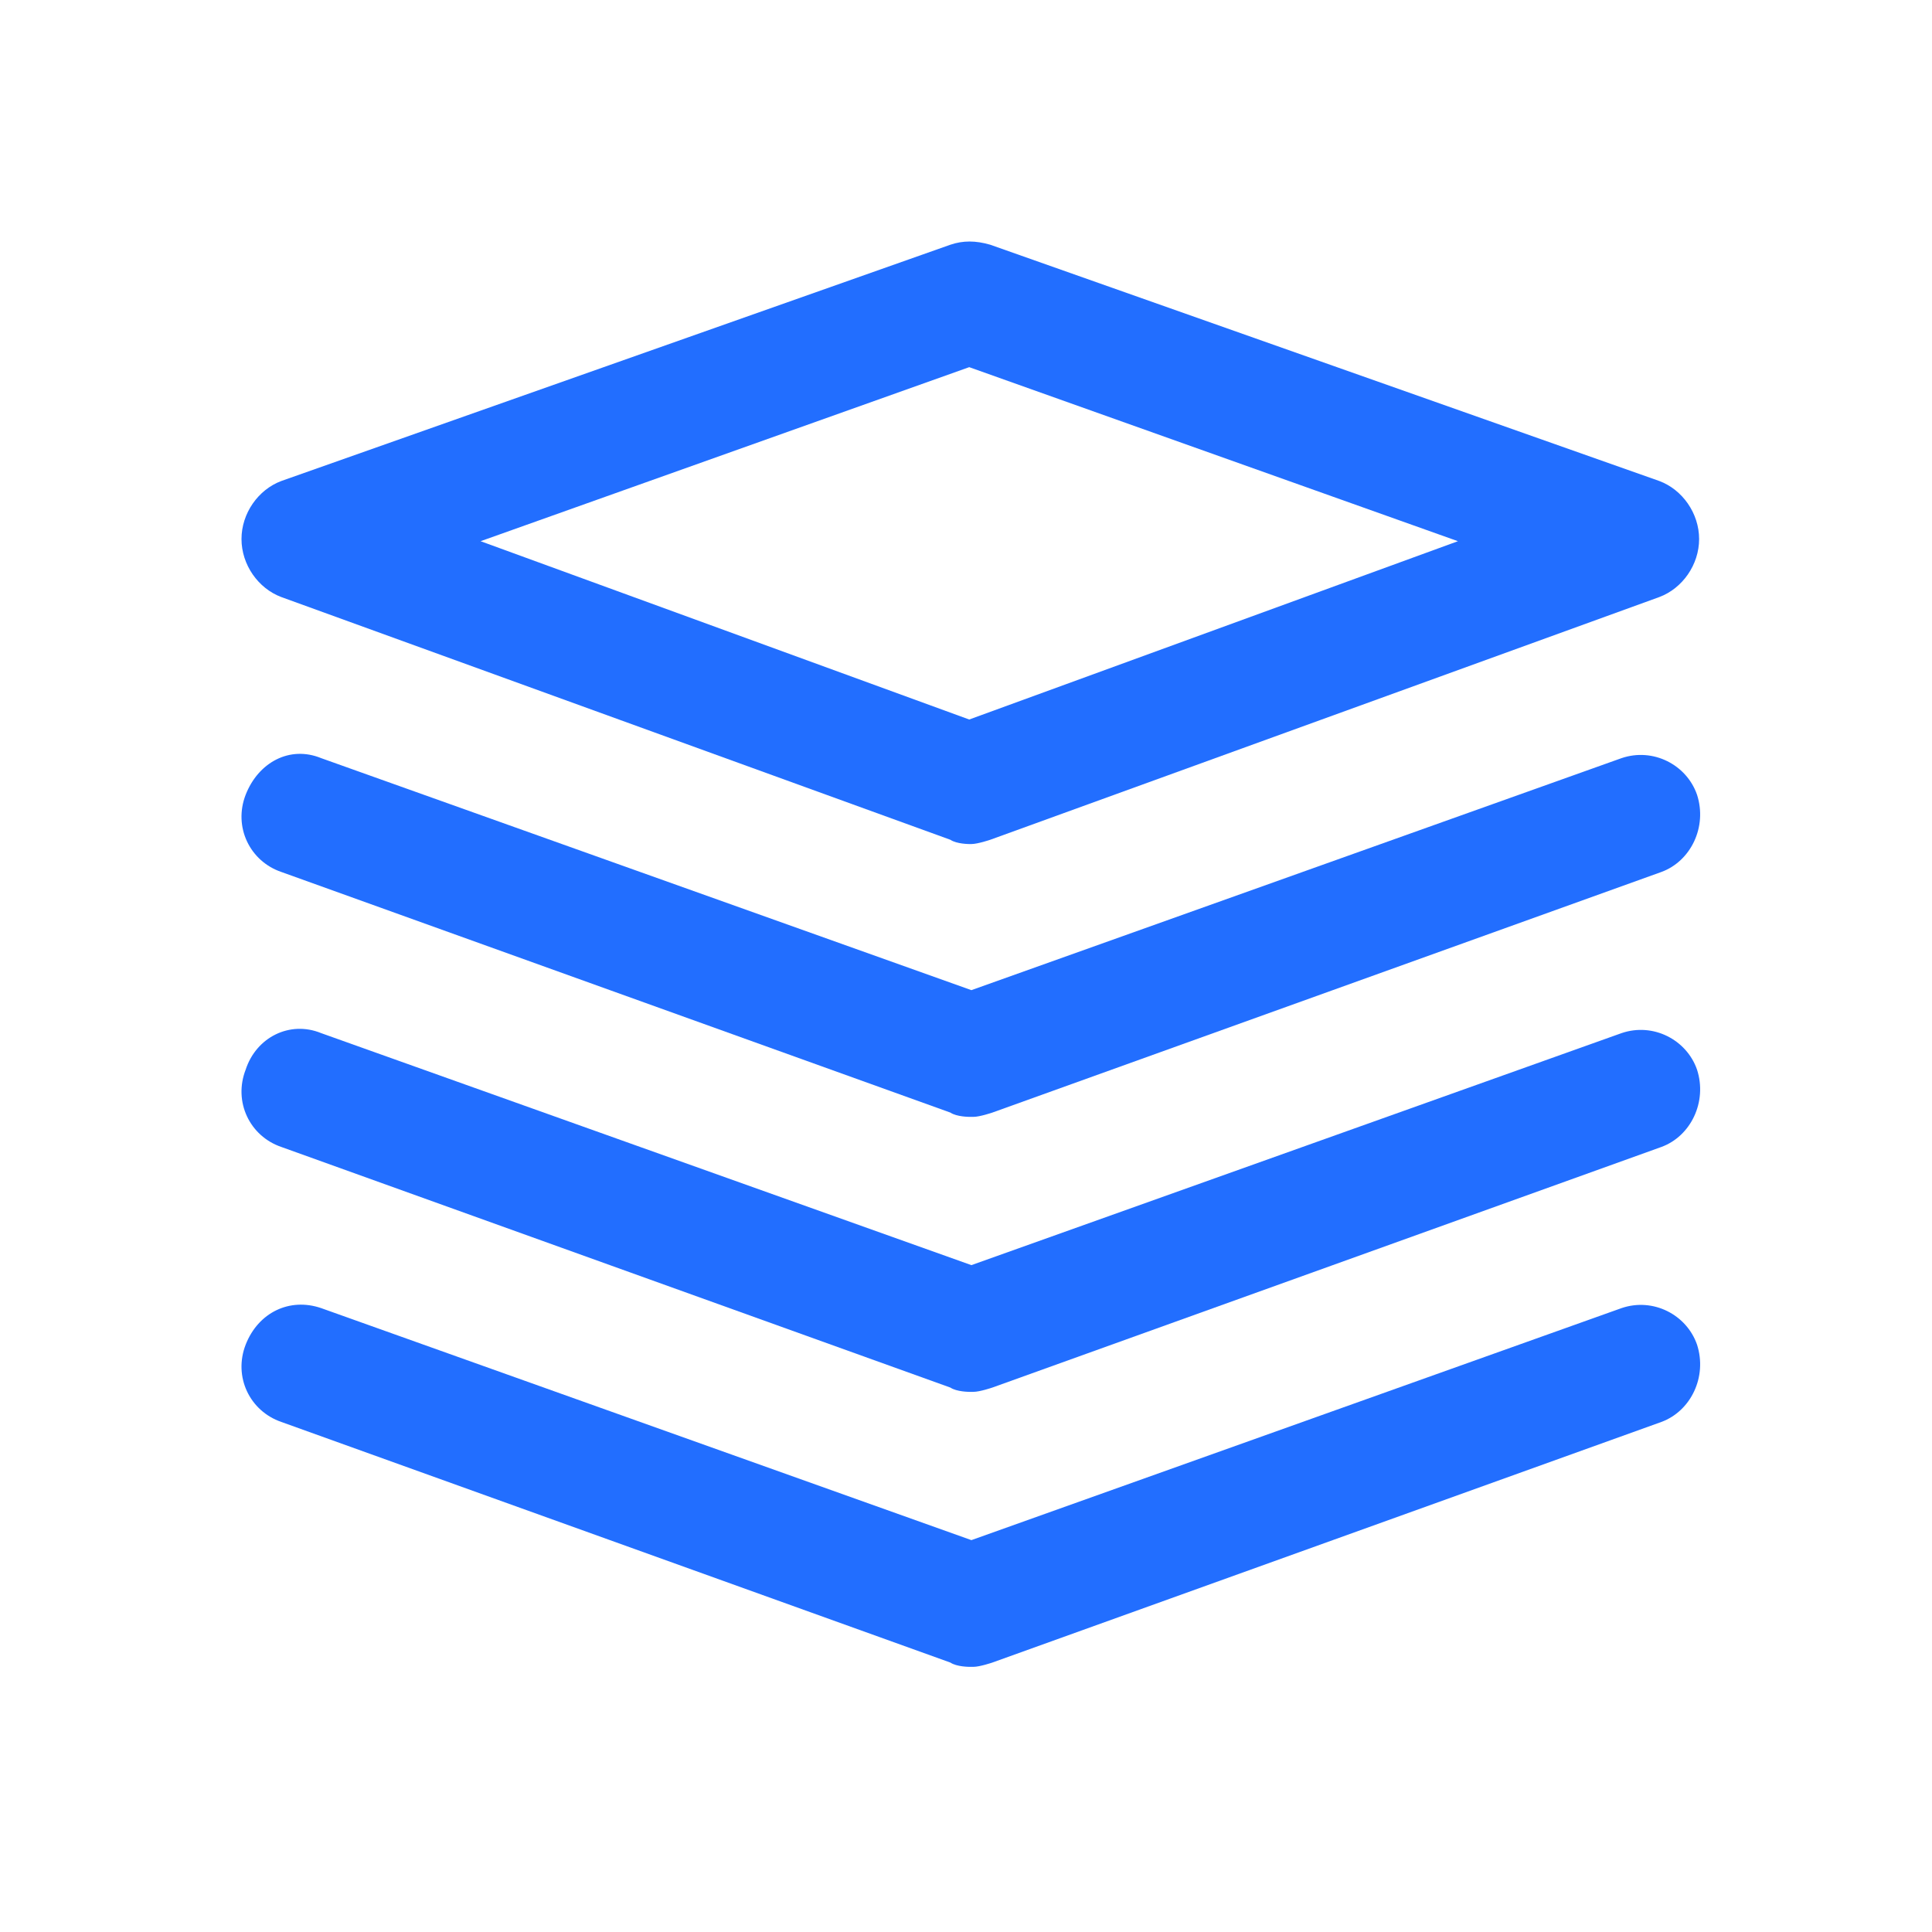
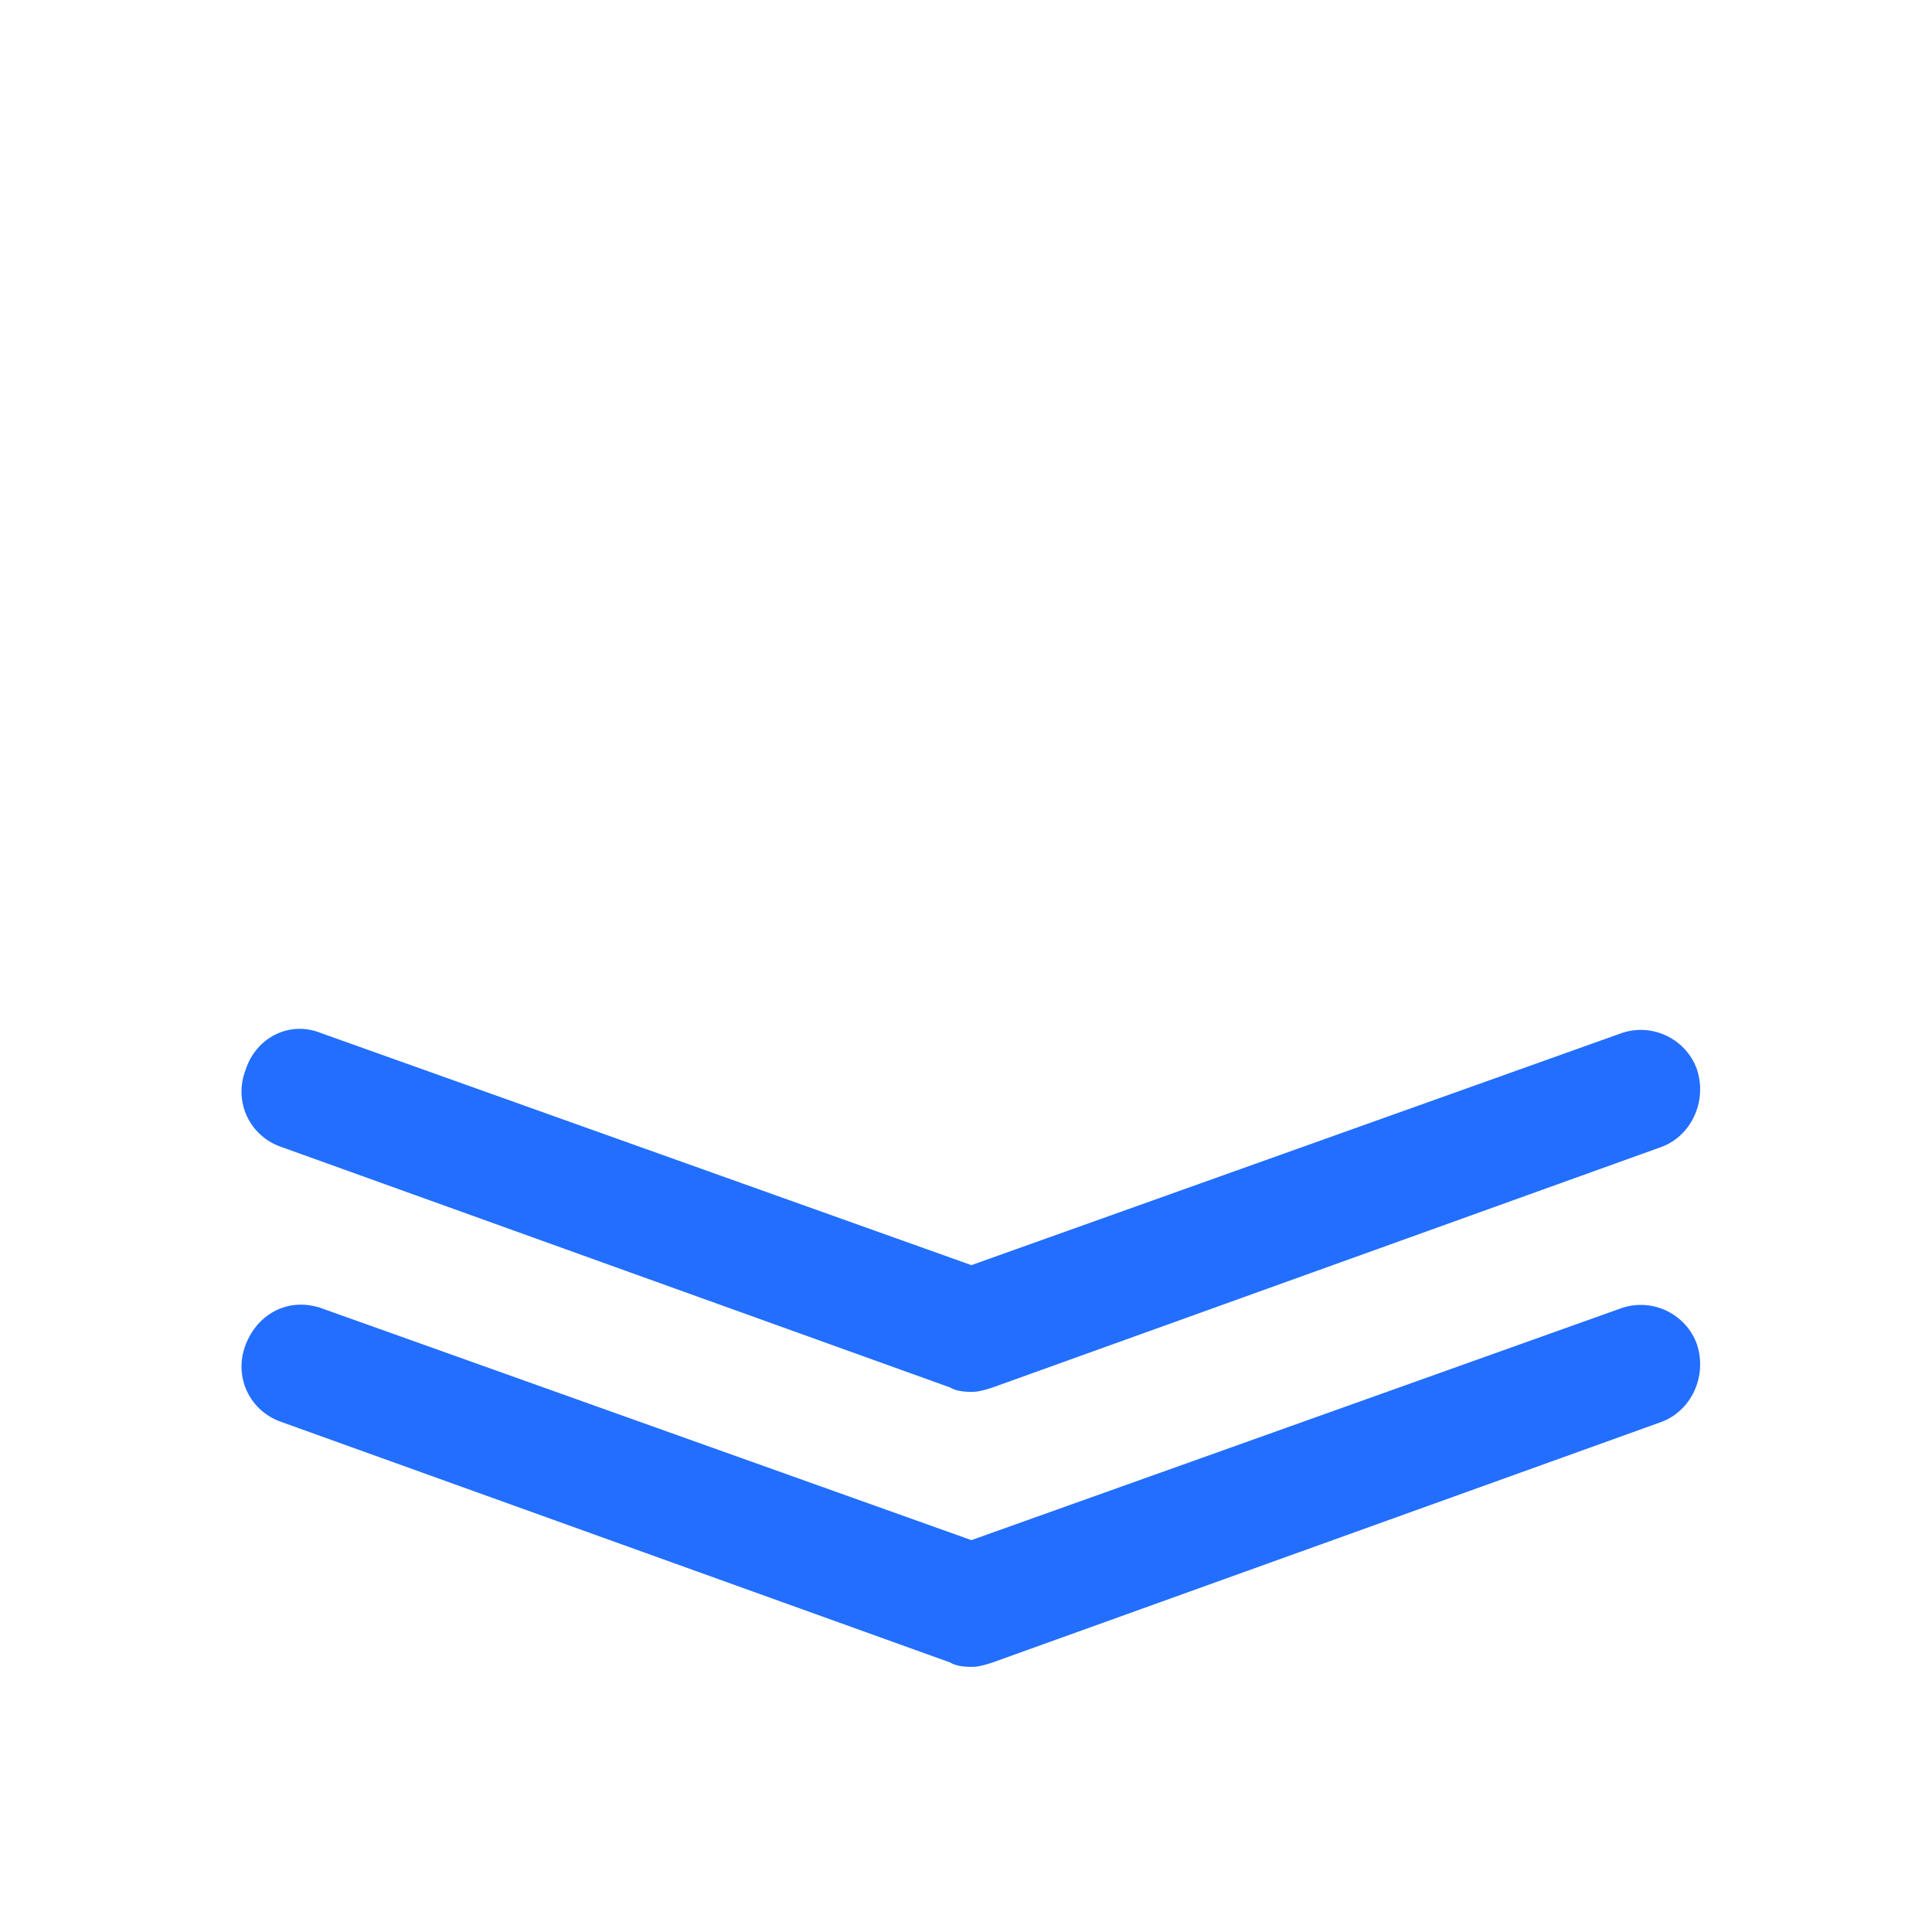
<svg xmlns="http://www.w3.org/2000/svg" width="24" height="24" viewBox="0 0 24 24" fill="none">
-   <path d="M12.04 10.485C12.04 10.485 11.884 10.485 11.806 10.432L3.495 7.417C3.208 7.31 3 7.016 3 6.696C3 6.376 3.208 6.082 3.495 5.975L11.806 3.04C11.962 2.987 12.119 2.987 12.301 3.04L20.612 5.975C20.899 6.082 21.107 6.376 21.107 6.696C21.107 7.016 20.899 7.31 20.612 7.417L12.301 10.432C12.301 10.432 12.145 10.485 12.067 10.485H12.04ZM5.97 6.723L12.04 8.938L18.111 6.723L12.04 4.561L5.97 6.723Z" fill="#226EFF" />
-   <path d="M12.041 13.874C12.041 13.874 11.884 13.874 11.806 13.821L3.495 10.832C3.104 10.699 2.896 10.272 3.052 9.872C3.209 9.471 3.599 9.258 3.99 9.418L12.067 12.3L20.143 9.418C20.534 9.285 20.951 9.498 21.081 9.872C21.211 10.272 21.003 10.699 20.638 10.832L12.327 13.821C12.327 13.821 12.171 13.874 12.093 13.874H12.041Z" fill="#226EFF" />
  <path d="M12.041 17.29C12.041 17.29 11.884 17.29 11.806 17.237L3.495 14.248C3.104 14.115 2.896 13.688 3.052 13.287C3.182 12.887 3.599 12.674 3.99 12.834L12.067 15.716L20.143 12.834C20.534 12.7 20.951 12.914 21.081 13.287C21.211 13.688 21.003 14.115 20.638 14.248L12.327 17.237C12.327 17.237 12.171 17.29 12.093 17.29H12.041Z" fill="#226EFF" />
  <path d="M12.041 20.706C12.041 20.706 11.884 20.706 11.806 20.653L3.495 17.664C3.104 17.53 2.896 17.104 3.052 16.703C3.209 16.303 3.599 16.116 3.99 16.25L12.067 19.132L20.143 16.25C20.534 16.116 20.951 16.33 21.081 16.703C21.211 17.104 21.003 17.53 20.638 17.664L12.327 20.653C12.327 20.653 12.171 20.706 12.093 20.706H12.041Z" fill="#226EFF" />
</svg>